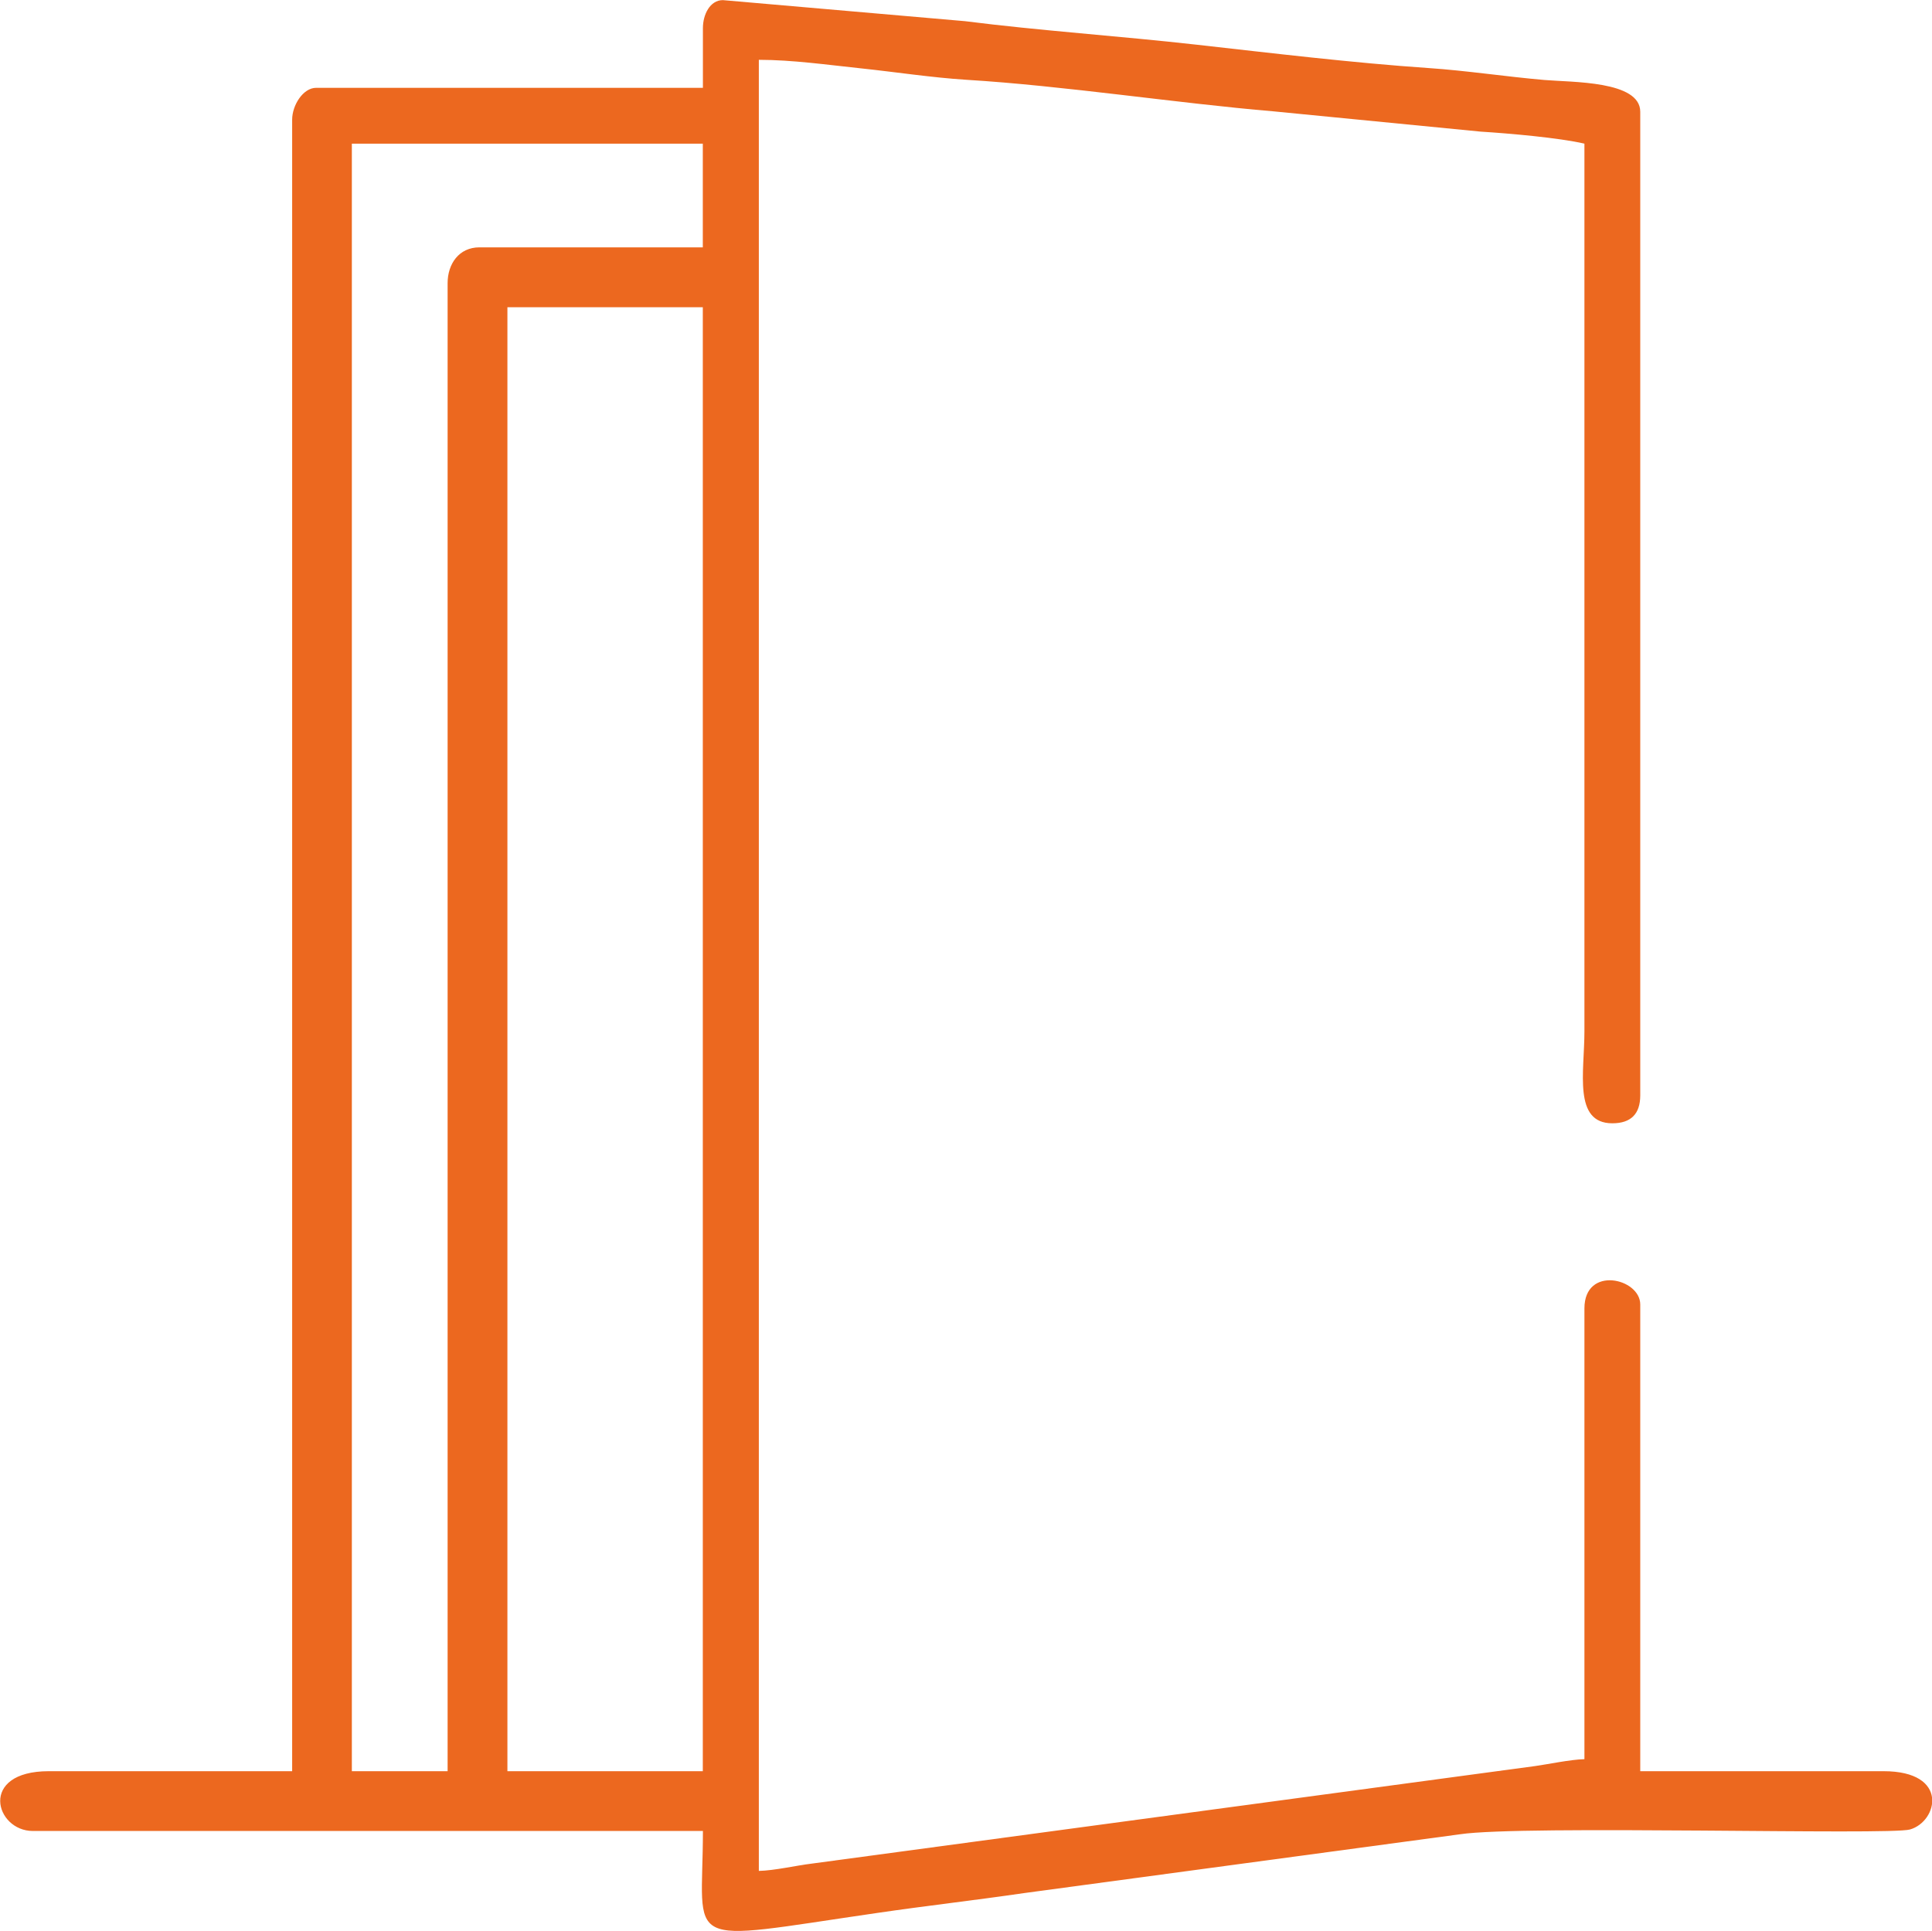
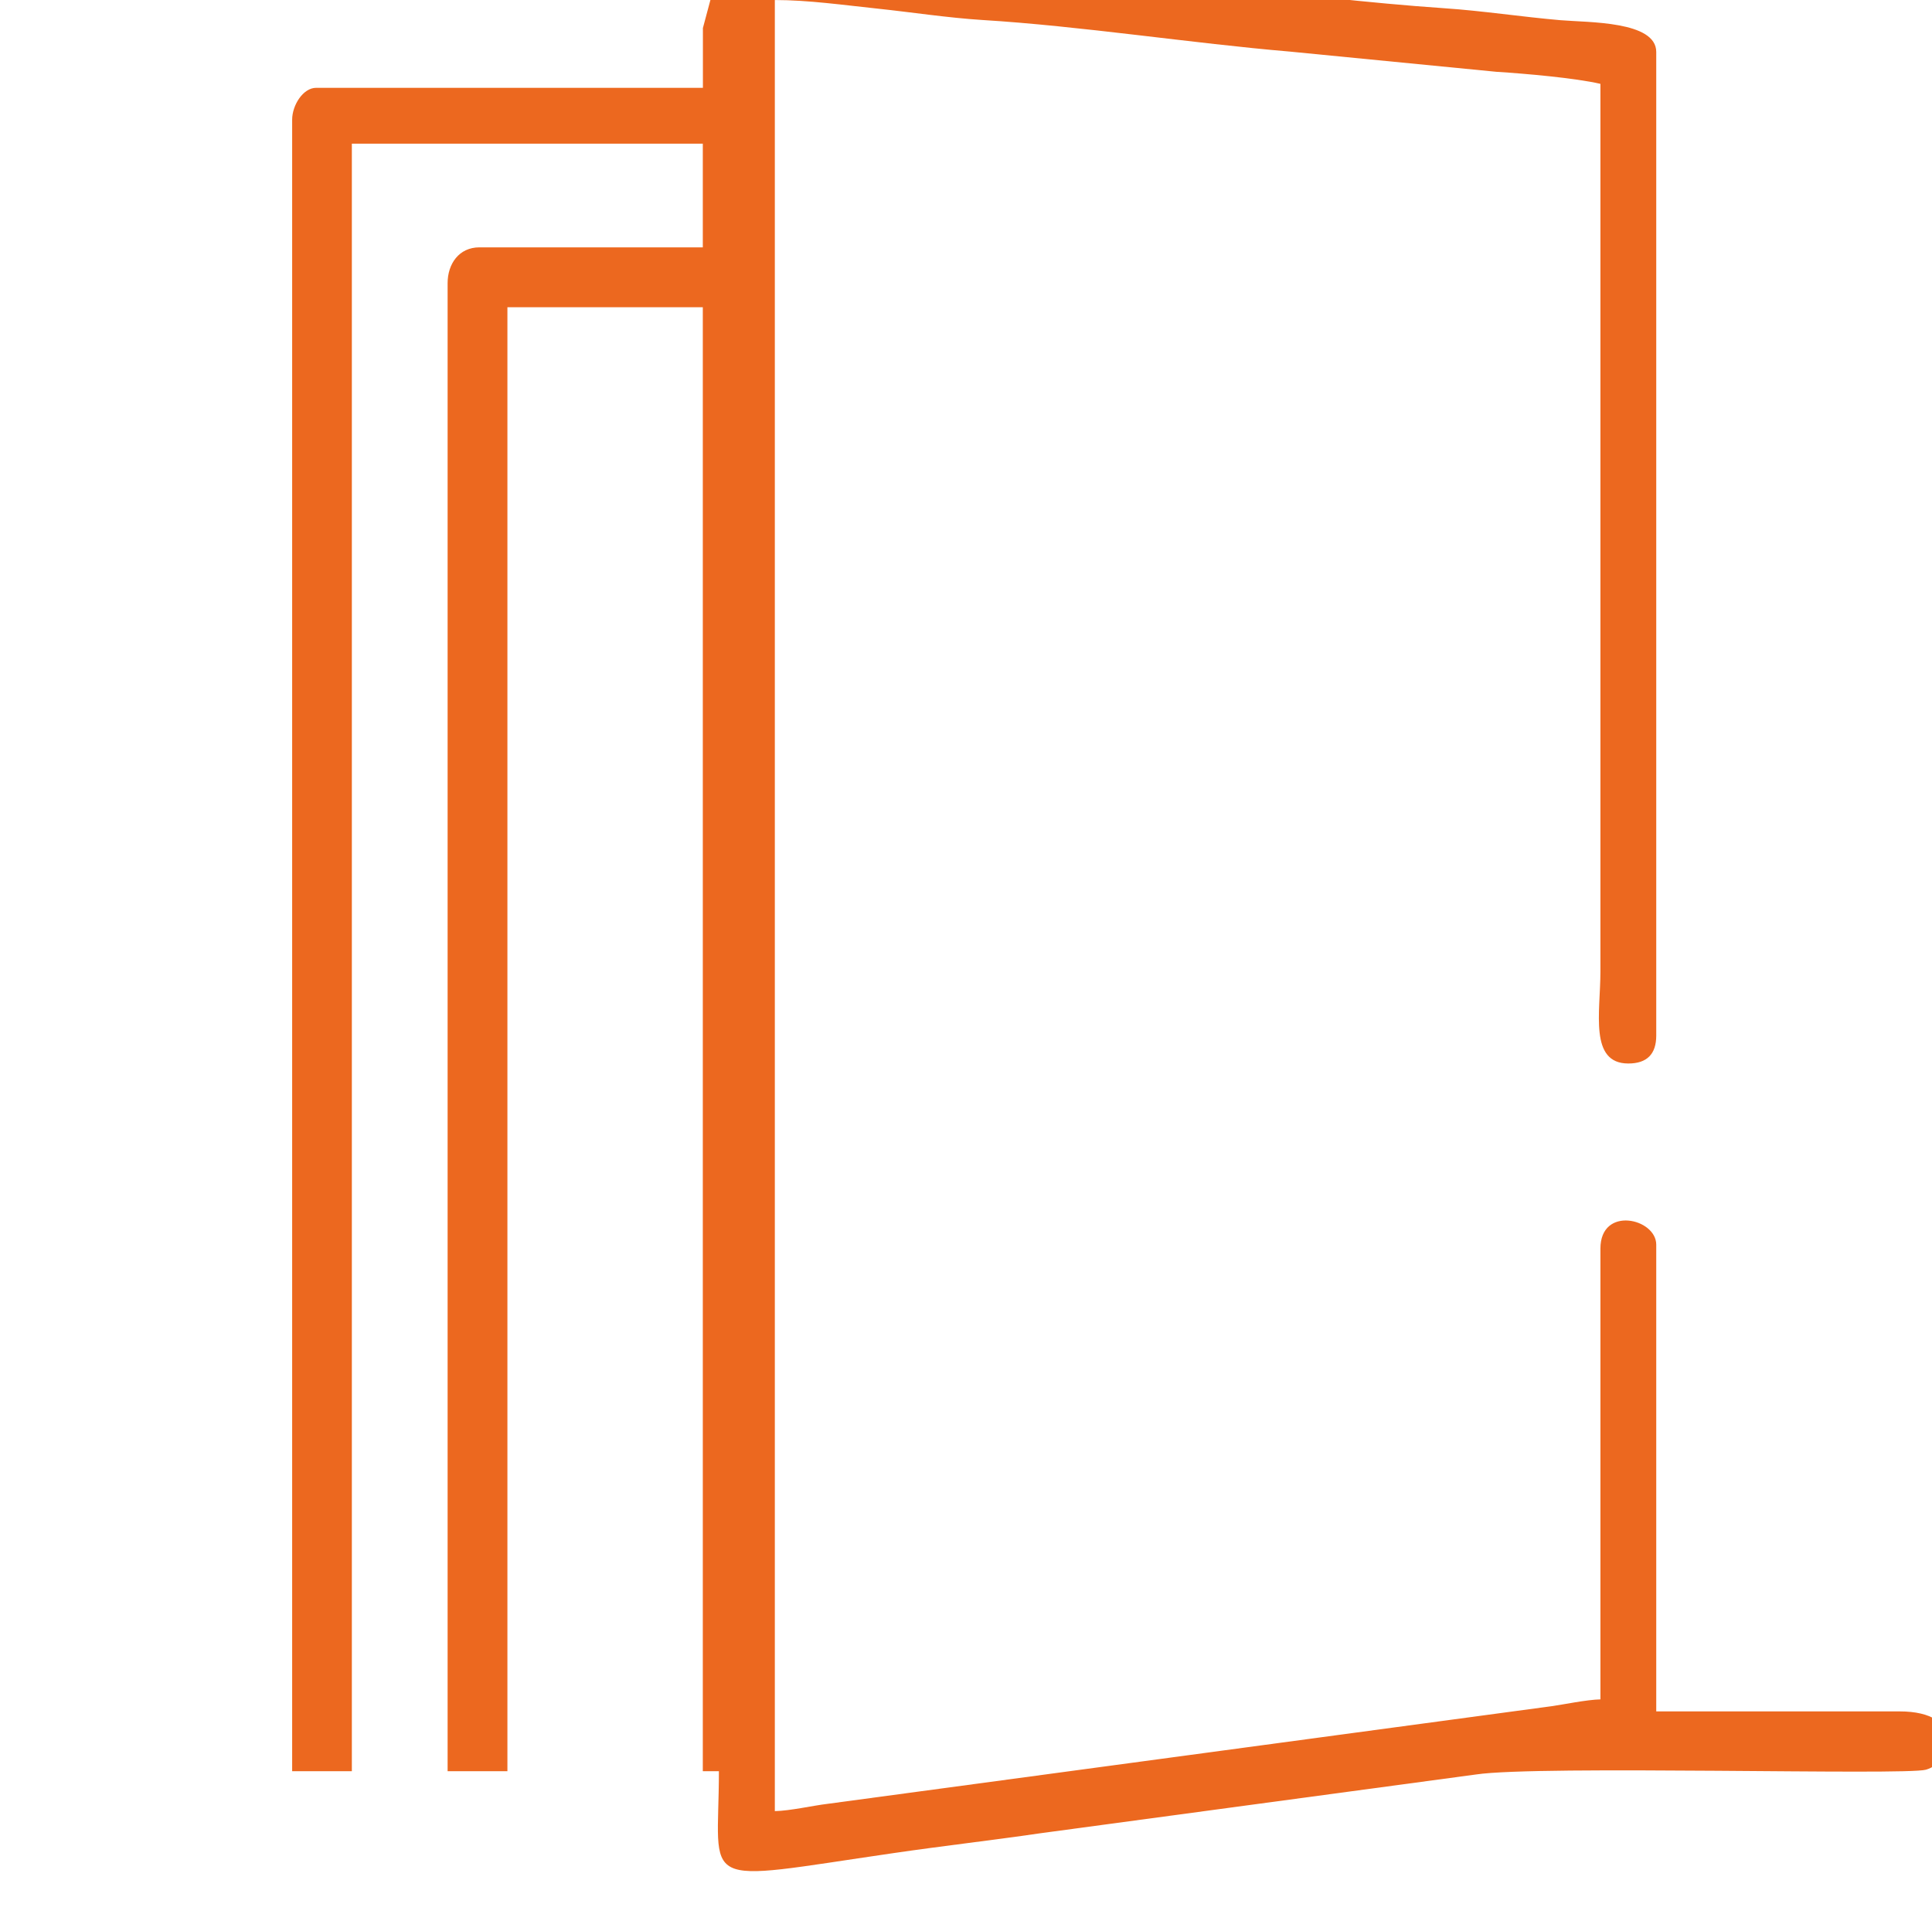
<svg xmlns="http://www.w3.org/2000/svg" xml:space="preserve" width="18.247mm" height="18.239mm" version="1.1" style="shape-rendering:geometricPrecision; text-rendering:geometricPrecision; image-rendering:optimizeQuality; fill-rule:evenodd; clip-rule:evenodd" viewBox="0 0 194.49 194.4">
  <defs>
    <style type="text/css"> .fil0 {fill:#EC681F} </style>
  </defs>
  <g id="Слой_x0020_1">
-     <path class="fil0" d="M51.08 30.93l19.67 0 0 147.39 -19.67 0 0 -147.39zm-6.02 -2.41l0 149.8 -9.64 0 0 -163.86 35.33 0 0 10.44 -22.48 0c-2.07,0 -3.21,1.67 -3.21,3.61zm25.7 -25.7l0 6.02 -38.94 0c-1.3,0 -2.41,1.74 -2.41,3.21l0 166.27 -24.49 0c-7.12,0 -5.41,6.02 -1.61,6.02l67.45 0c0,11.88 -2.52,11.17 17.49,8.26 5.2,-0.76 9.71,-1.26 14.86,-2.01l43.87 -5.92c6.36,-0.95 43.16,0.12 45.29,-0.48 2.81,-0.8 4,-5.87 -2.66,-5.87l-24.49 0 0 -46.99c0,-2.65 -5.62,-3.95 -5.62,0.4l0 45.38c-1.39,0.03 -3.77,0.53 -4.94,0.69l-72.88 9.83c-1.44,0.17 -3.74,0.7 -5.29,0.73l0 -182.34c3.35,0 6.96,0.51 10.37,0.87 3.23,0.34 7.14,0.93 10.51,1.14 9.85,0.6 21.22,2.36 30.95,3.18l20.84 2.04c2.88,0.18 7.91,0.62 10.44,1.21l0 89.39c0,4.07 -1.15,9.24 2.81,9.24 1.87,0 2.81,-0.94 2.81,-2.81l0 -99.03c0,-3.13 -6.86,-2.96 -9.65,-3.2 -3.83,-0.33 -7.9,-0.95 -11.65,-1.2 -7.64,-0.52 -15.93,-1.52 -23.34,-2.35 -7.82,-0.88 -15.88,-1.42 -23.33,-2.37l-24.38 -2.12c-1.3,0 -2.01,1.46 -2.01,2.81z" />
+     <path class="fil0" d="M51.08 30.93l19.67 0 0 147.39 -19.67 0 0 -147.39zm-6.02 -2.41l0 149.8 -9.64 0 0 -163.86 35.33 0 0 10.44 -22.48 0c-2.07,0 -3.21,1.67 -3.21,3.61zm25.7 -25.7l0 6.02 -38.94 0c-1.3,0 -2.41,1.74 -2.41,3.21l0 166.27 -24.49 0l67.45 0c0,11.88 -2.52,11.17 17.49,8.26 5.2,-0.76 9.71,-1.26 14.86,-2.01l43.87 -5.92c6.36,-0.95 43.16,0.12 45.29,-0.48 2.81,-0.8 4,-5.87 -2.66,-5.87l-24.49 0 0 -46.99c0,-2.65 -5.62,-3.95 -5.62,0.4l0 45.38c-1.39,0.03 -3.77,0.53 -4.94,0.69l-72.88 9.83c-1.44,0.17 -3.74,0.7 -5.29,0.73l0 -182.34c3.35,0 6.96,0.51 10.37,0.87 3.23,0.34 7.14,0.93 10.51,1.14 9.85,0.6 21.22,2.36 30.95,3.18l20.84 2.04c2.88,0.18 7.91,0.62 10.44,1.21l0 89.39c0,4.07 -1.15,9.24 2.81,9.24 1.87,0 2.81,-0.94 2.81,-2.81l0 -99.03c0,-3.13 -6.86,-2.96 -9.65,-3.2 -3.83,-0.33 -7.9,-0.95 -11.65,-1.2 -7.64,-0.52 -15.93,-1.52 -23.34,-2.35 -7.82,-0.88 -15.88,-1.42 -23.33,-2.37l-24.38 -2.12c-1.3,0 -2.01,1.46 -2.01,2.81z" />
  </g>
</svg>